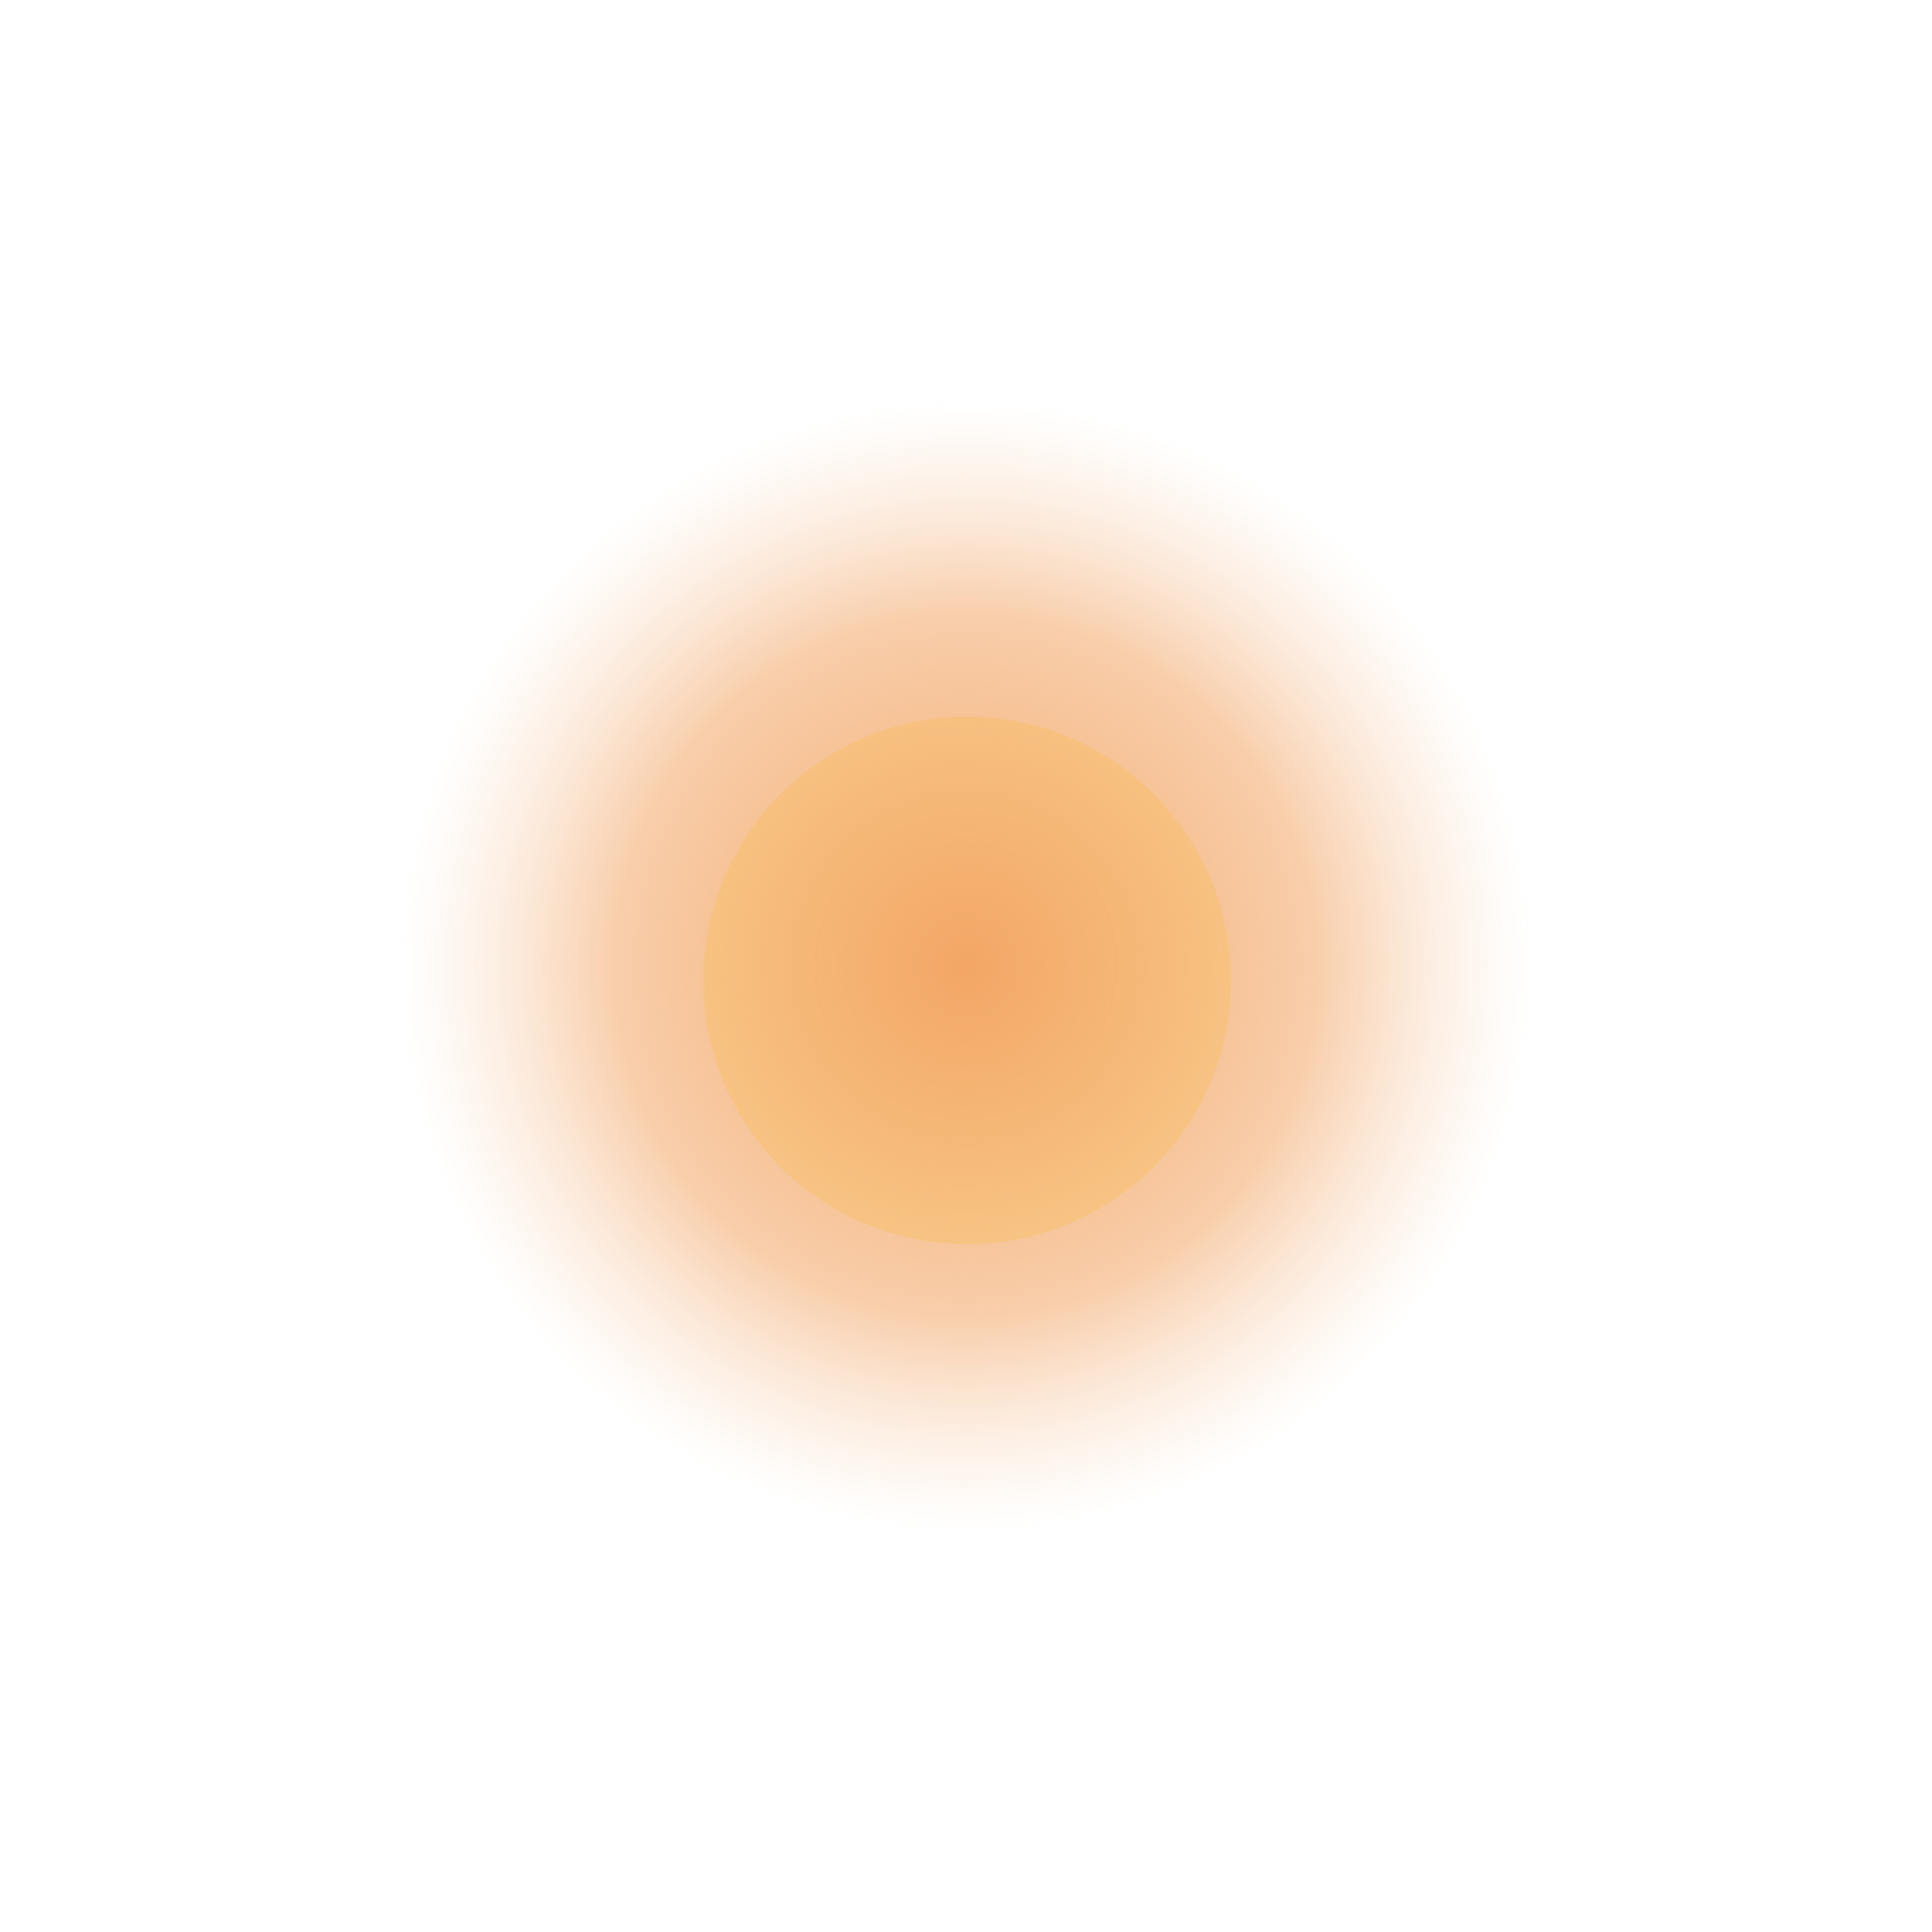
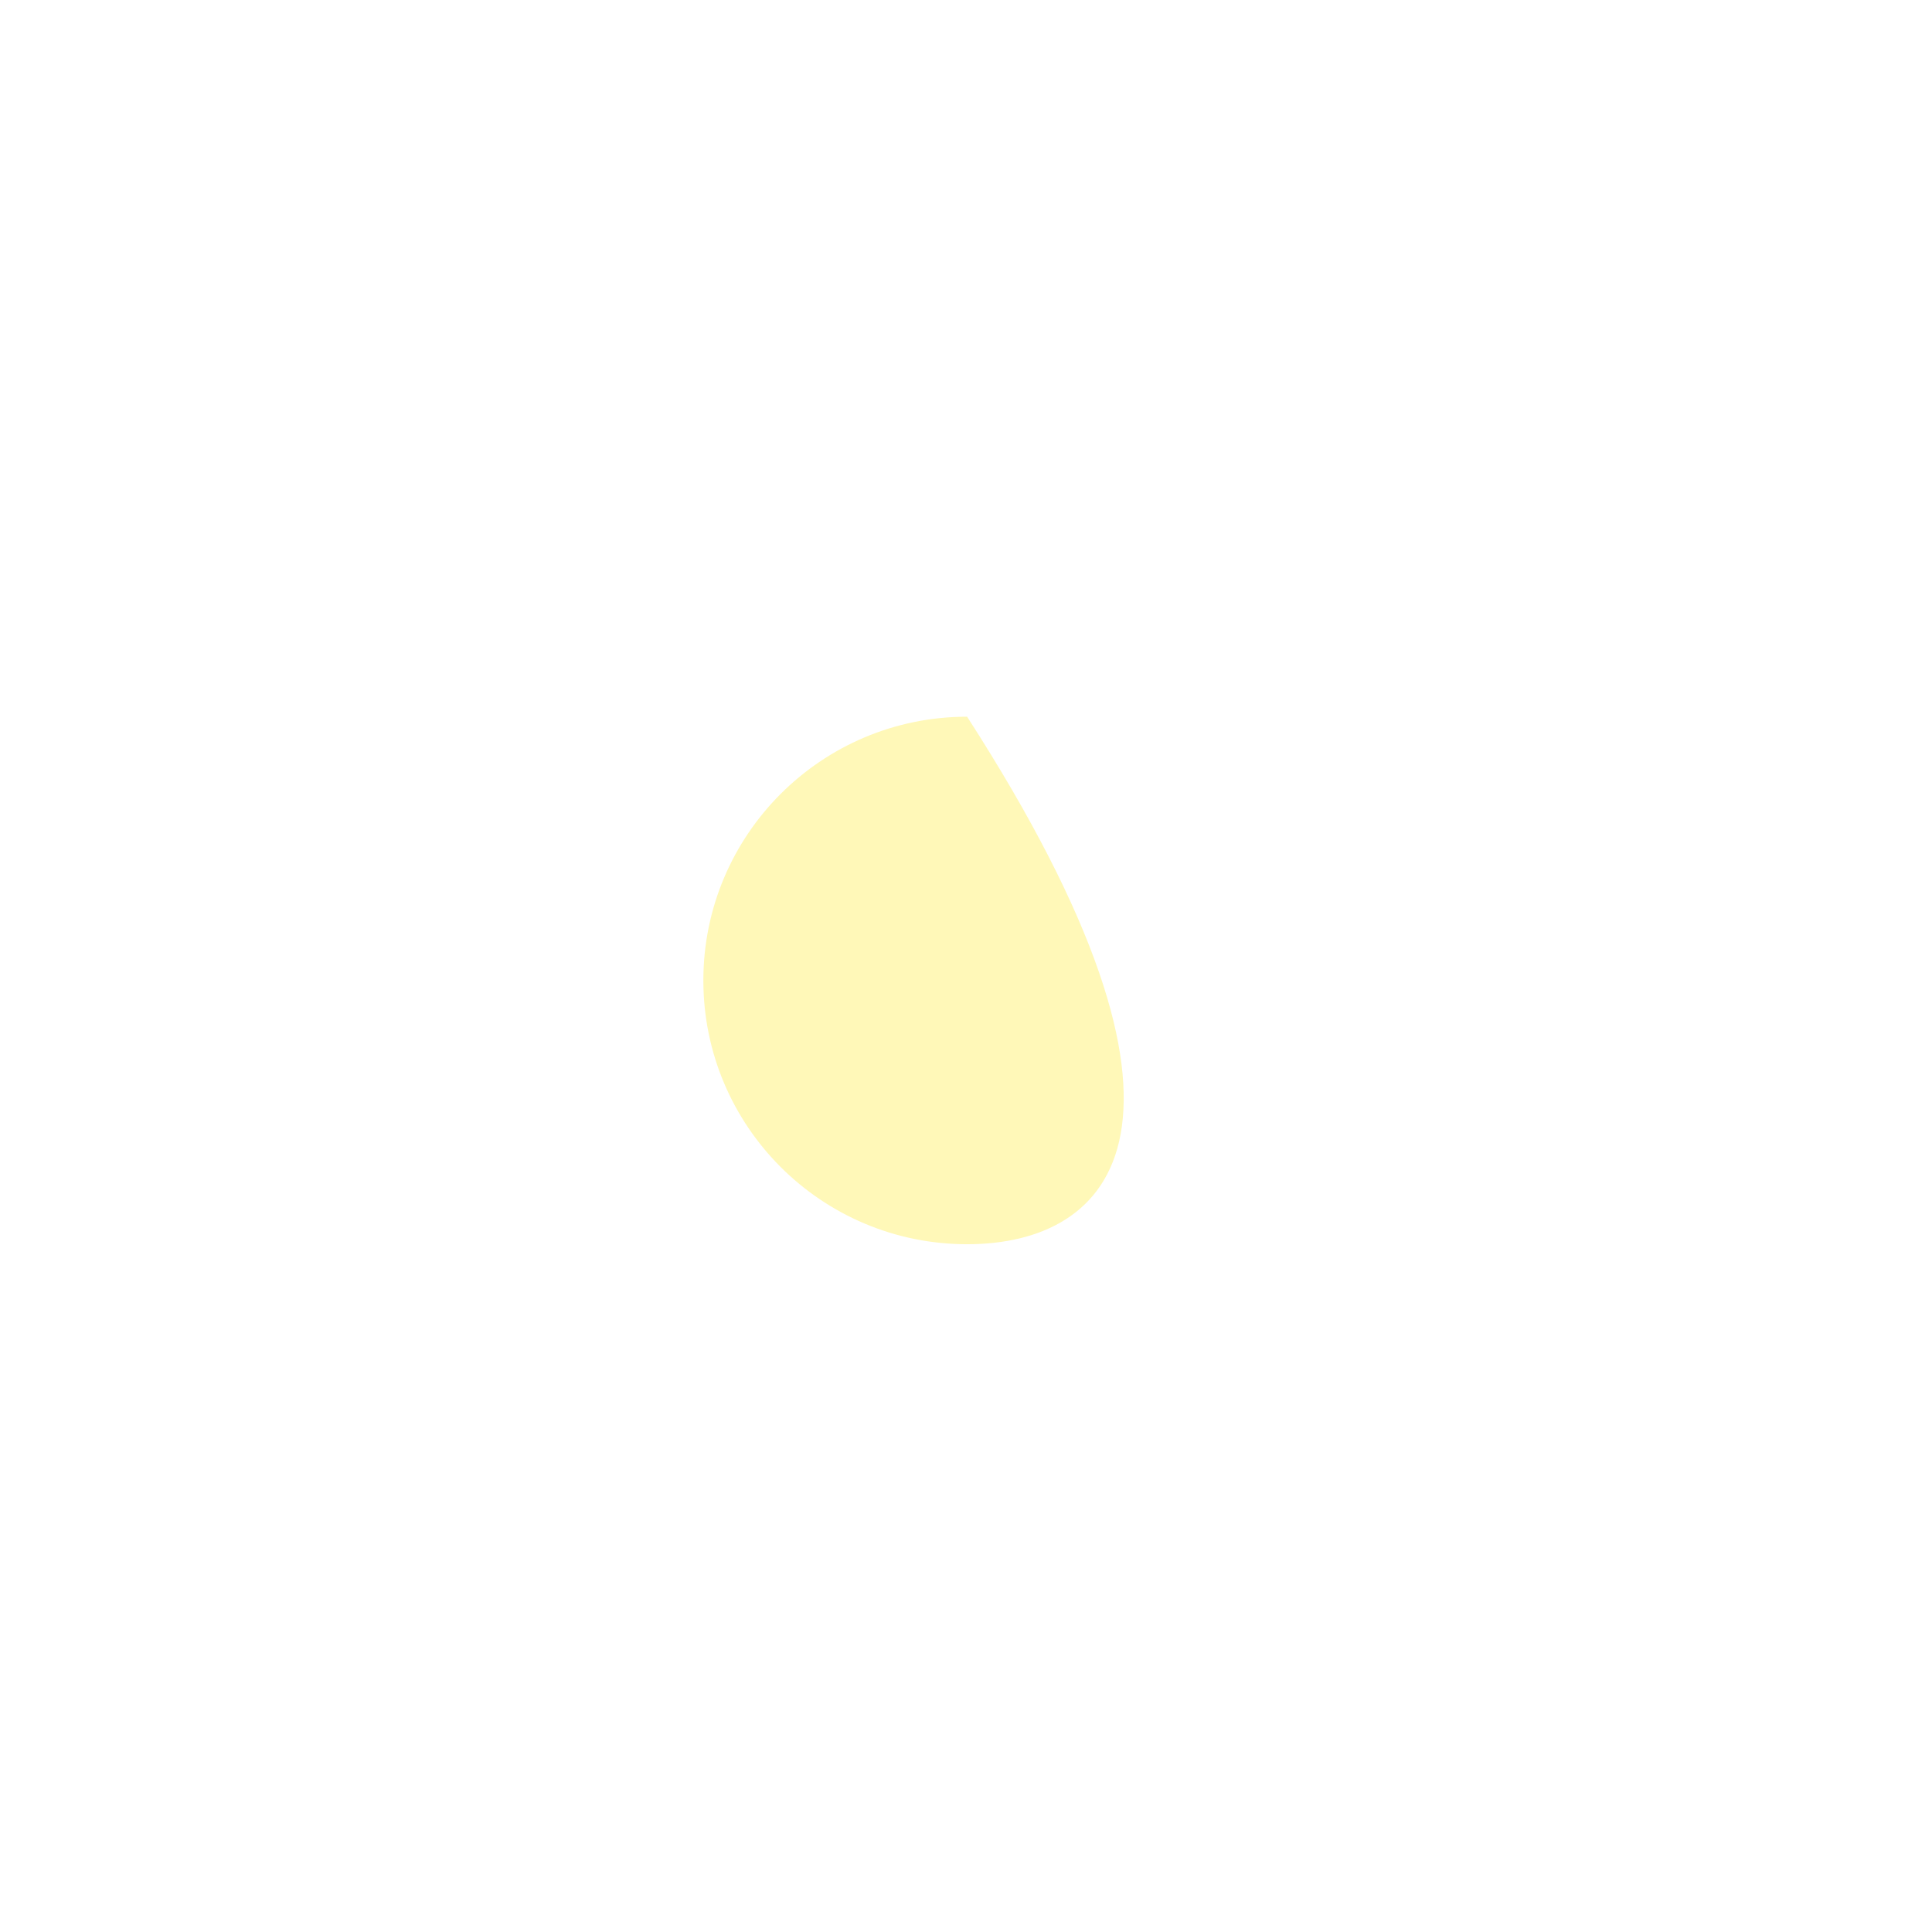
<svg xmlns="http://www.w3.org/2000/svg" width="596" height="596" viewBox="0 0 596 596" fill="none">
  <g filter="url(#filter0_f_743_938)">
-     <path d="M298.344 383.829C253.406 383.829 216.977 347.4 216.977 302.463C216.977 257.526 253.406 221.097 298.344 221.097C343.281 221.097 379.71 257.526 379.71 302.463C379.71 347.4 343.281 383.829 298.344 383.829Z" fill="#FFF8B8" />
+     <path d="M298.344 383.829C253.406 383.829 216.977 347.4 216.977 302.463C216.977 257.526 253.406 221.097 298.344 221.097C379.71 347.4 343.281 383.829 298.344 383.829Z" fill="#FFF8B8" />
  </g>
-   <path style="mix-blend-mode:overlay" d="M298 596C133.419 596 0 462.581 0 298C0 133.419 133.419 0 298 0C462.581 0 596 133.419 596 298C596 462.581 462.581 596 298 596Z" fill="url(#paint0_radial_743_938)" />
  <defs>
    <filter id="filter0_f_743_938" x="146.978" y="151.097" width="302.732" height="302.732" filterUnits="userSpaceOnUse" color-interpolation-filters="sRGB">
      <feFlood flood-opacity="0" result="BackgroundImageFix" />
      <feBlend mode="normal" in="SourceGraphic" in2="BackgroundImageFix" result="shape" />
      <feGaussianBlur stdDeviation="35" result="effect1_foregroundBlur_743_938" />
    </filter>
    <radialGradient id="paint0_radial_743_938" cx="0" cy="0" r="1" gradientUnits="userSpaceOnUse" gradientTransform="translate(298 298) rotate(180) scale(298)">
      <stop stop-color="#F3A666" />
      <stop offset="0.12" stop-color="#F3A666" stop-opacity="0.85" />
      <stop offset="0.36" stop-color="#F3A666" stop-opacity="0.55" />
      <stop offset="0.58" stop-color="white" stop-opacity="0.31" />
      <stop offset="0.77" stop-color="white" stop-opacity="0.14" />
      <stop offset="0.91" stop-color="white" stop-opacity="0.04" />
      <stop offset="1" stop-color="white" stop-opacity="0" />
    </radialGradient>
  </defs>
</svg>